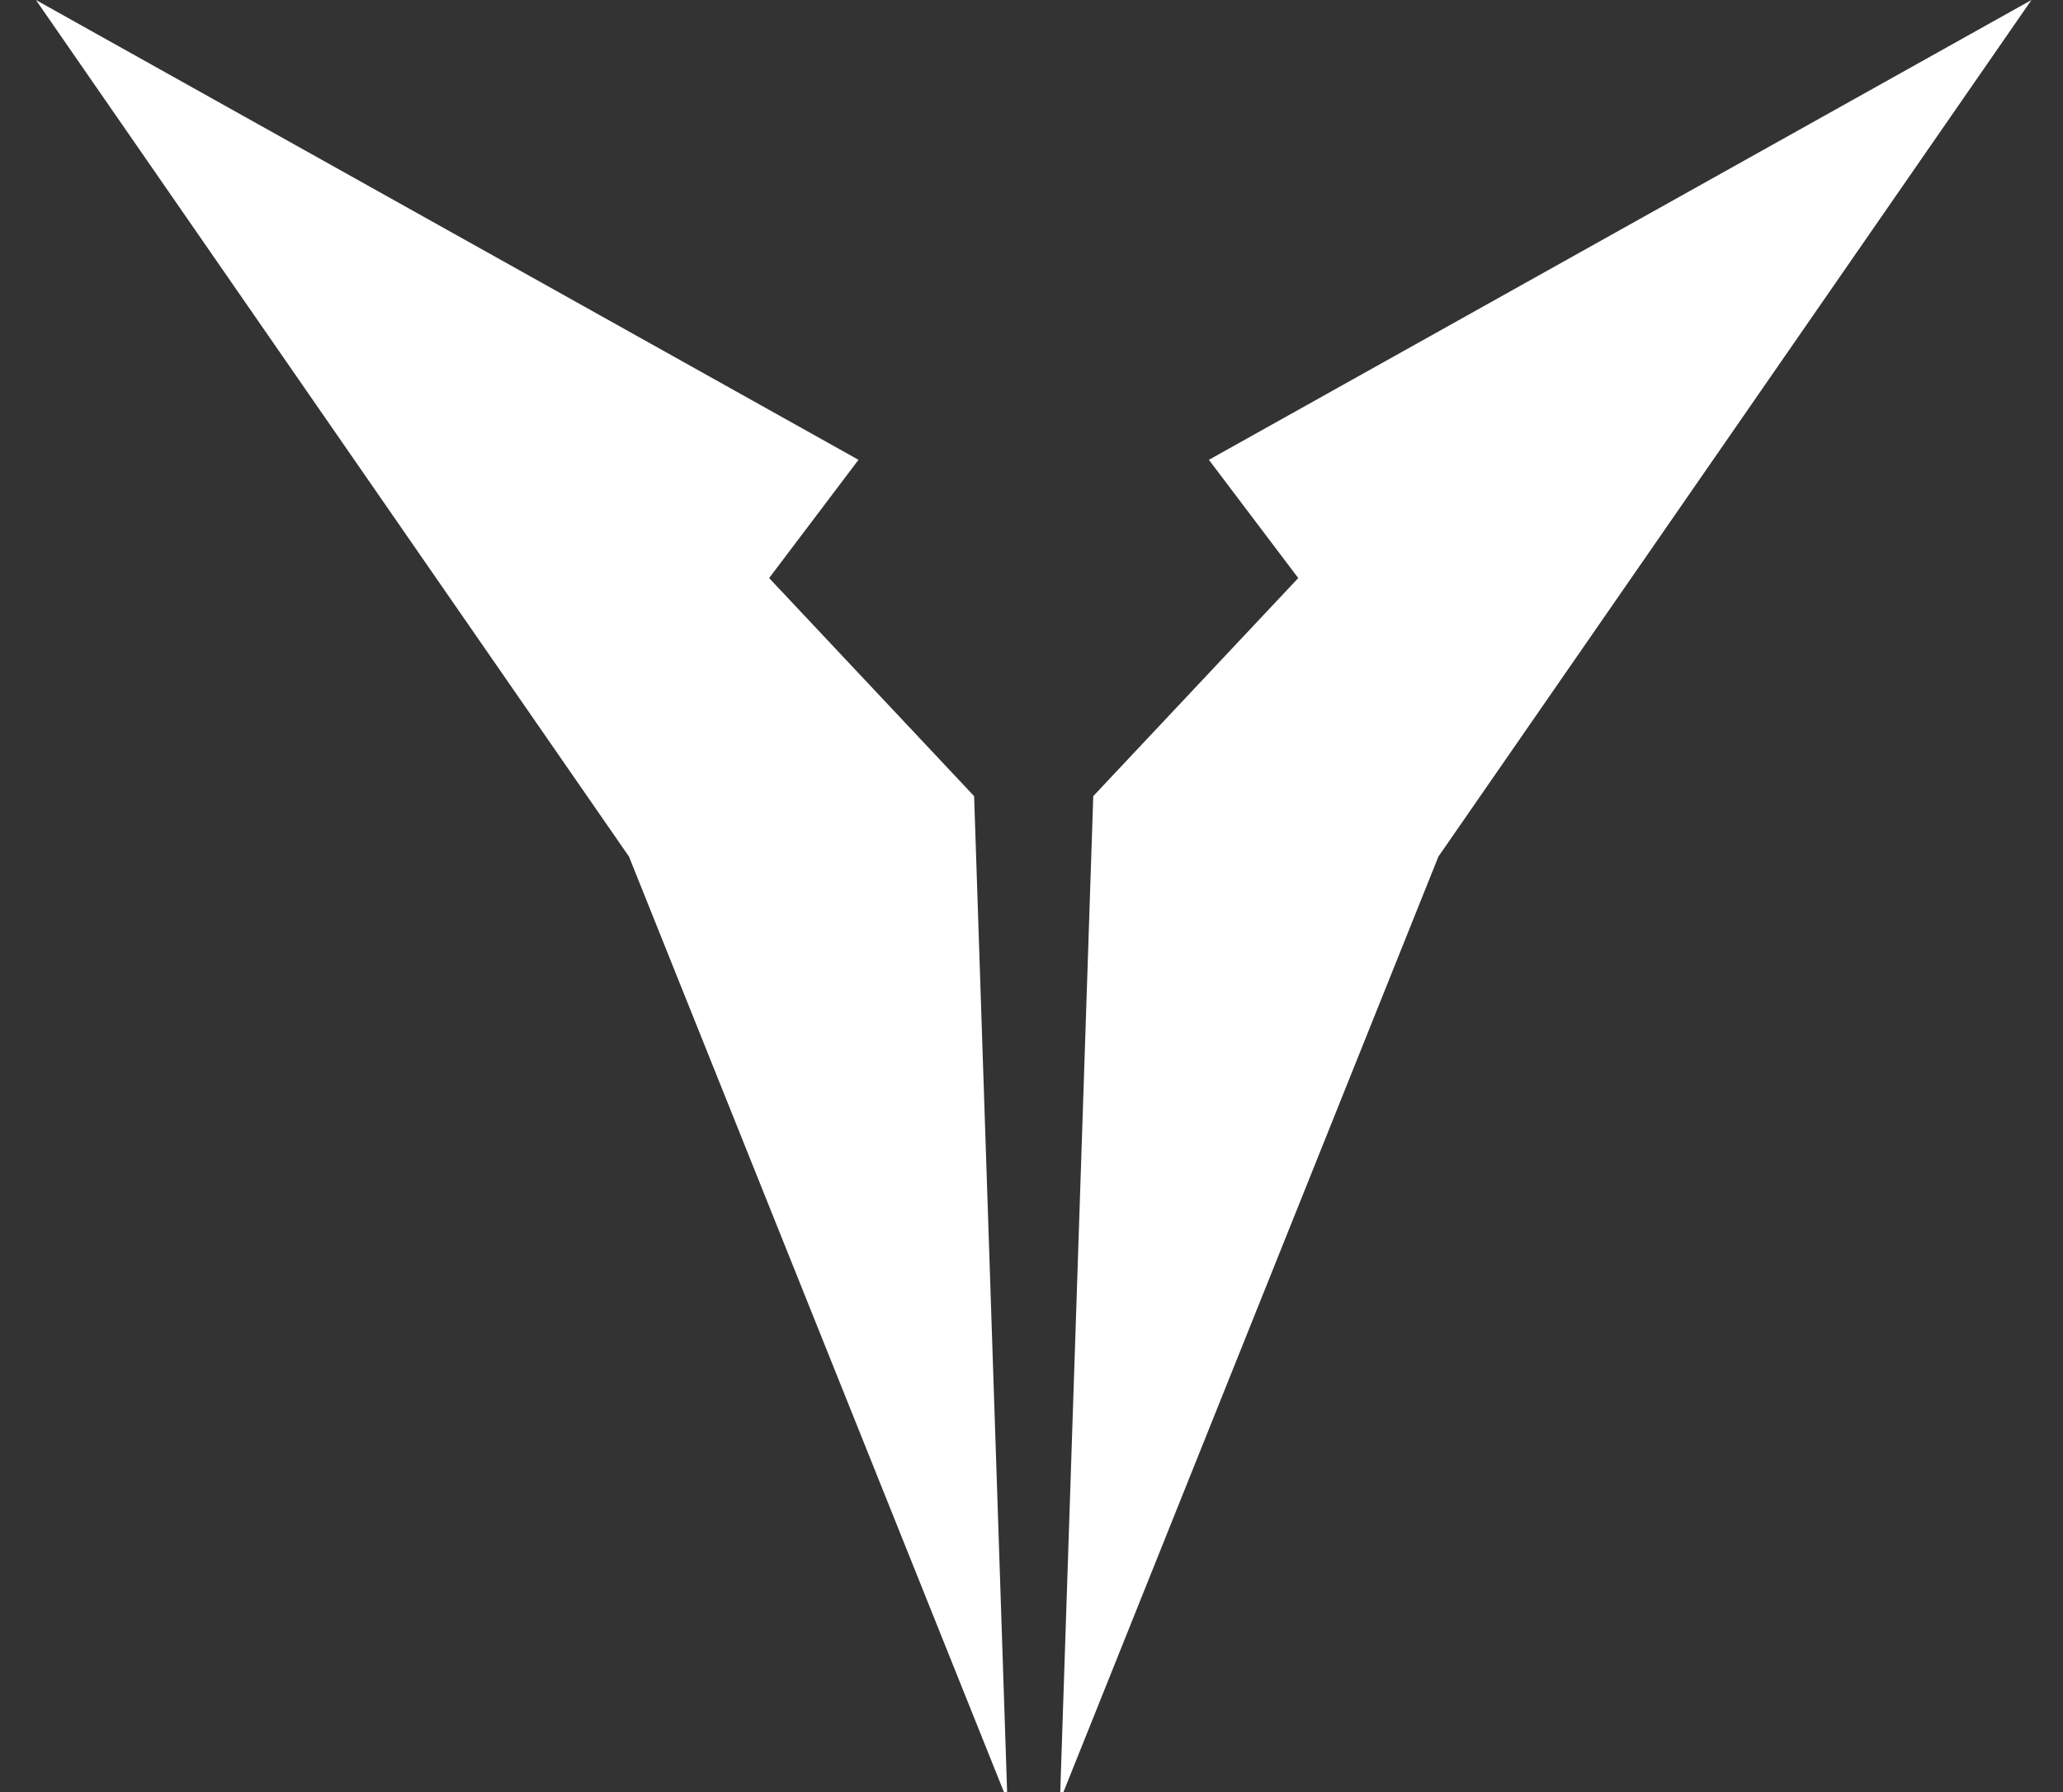
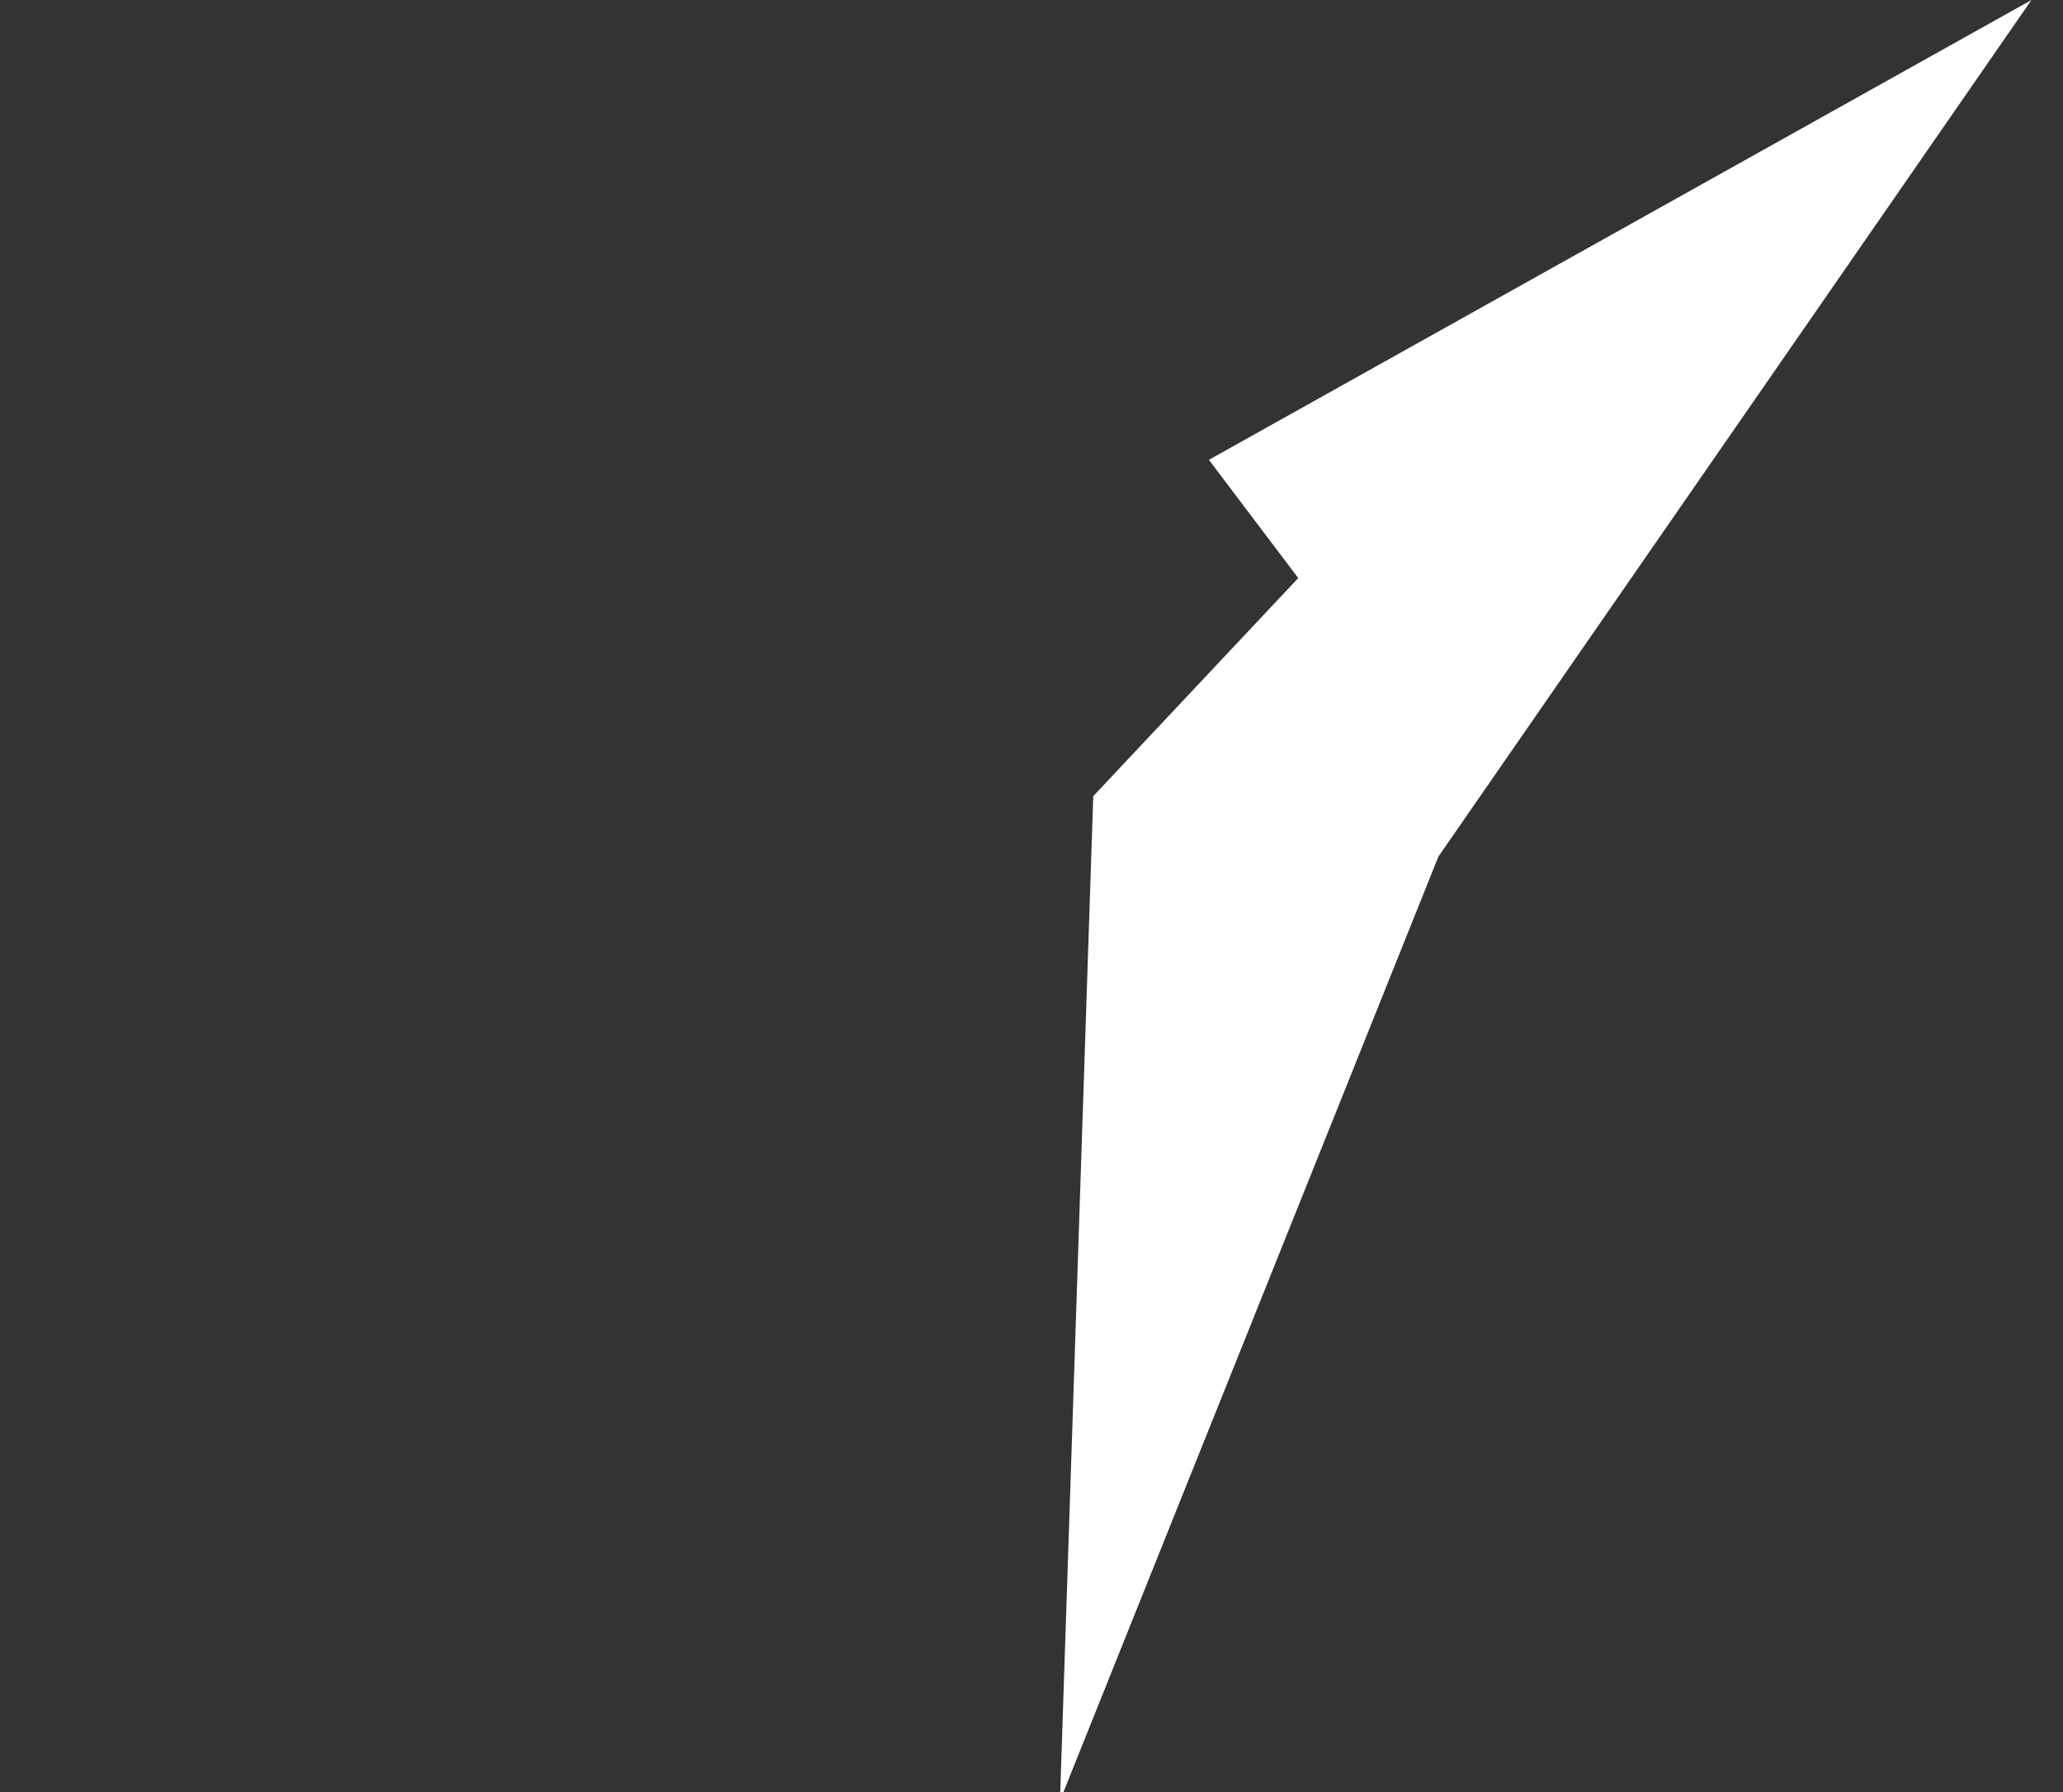
<svg xmlns="http://www.w3.org/2000/svg" id="Ebene_2" version="1.1" viewBox="0 0 235.5 204.6">
  <rect x="0" y="0" width="235.5" height="204.6" fill="#333333" stroke="none" />
  <defs>
    <style>
      .st0 {
        fill: #fff;
      }
    </style>
  </defs>
-   <polygon class="st0" points="4.1 0 98 52.5 87.8 66 111.2 90.9 115 205.6 71.8 97.8 4.1 0" />
  <polygon class="st0" points="231.9 0 138 52.5 148.2 66 124.8 90.9 121 205.6 164.2 97.8 231.9 0" />
</svg>